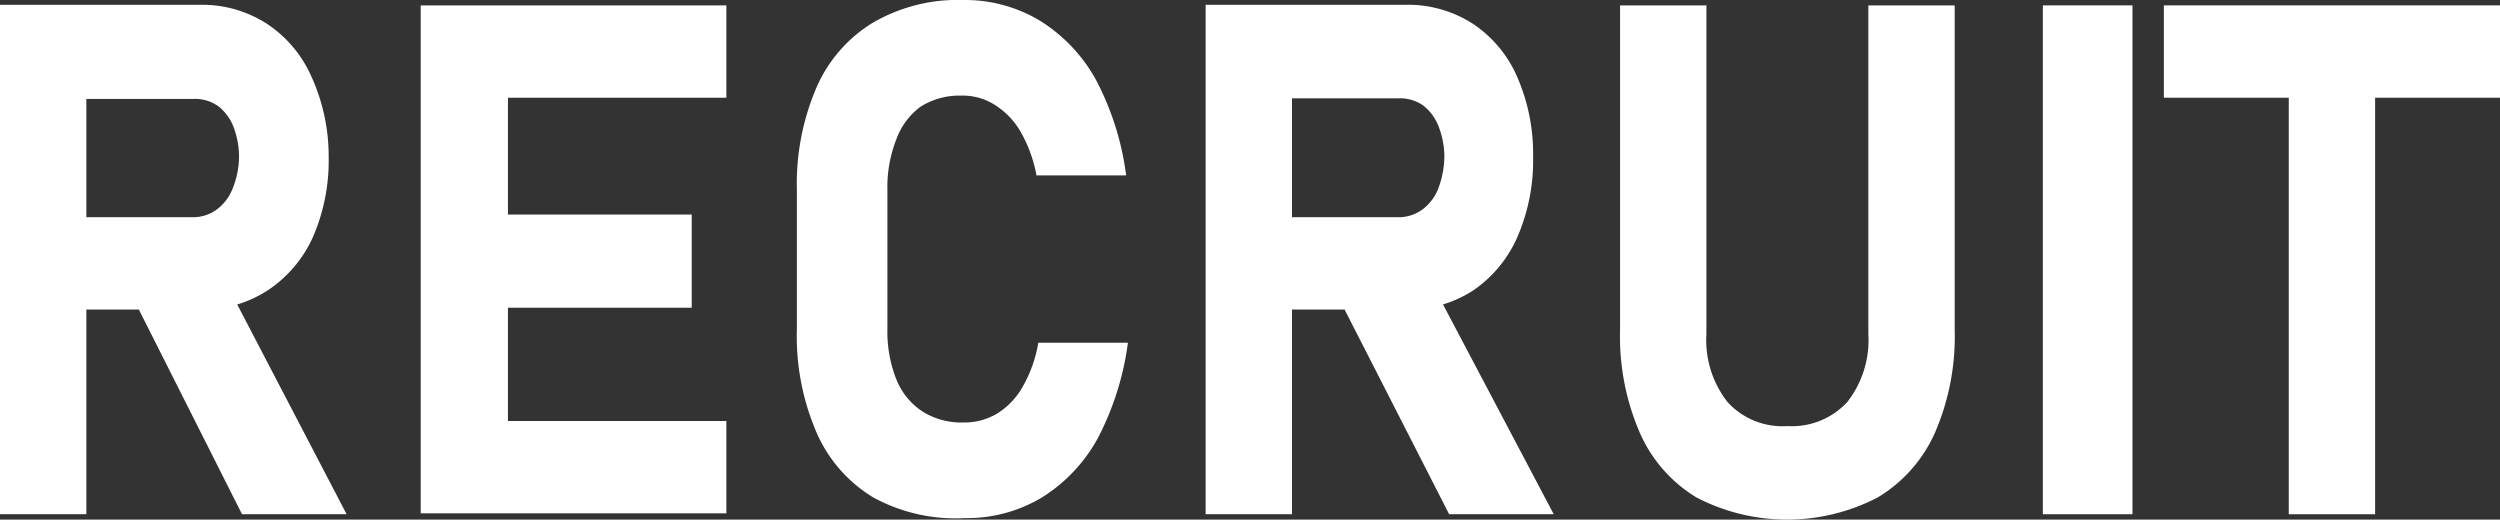
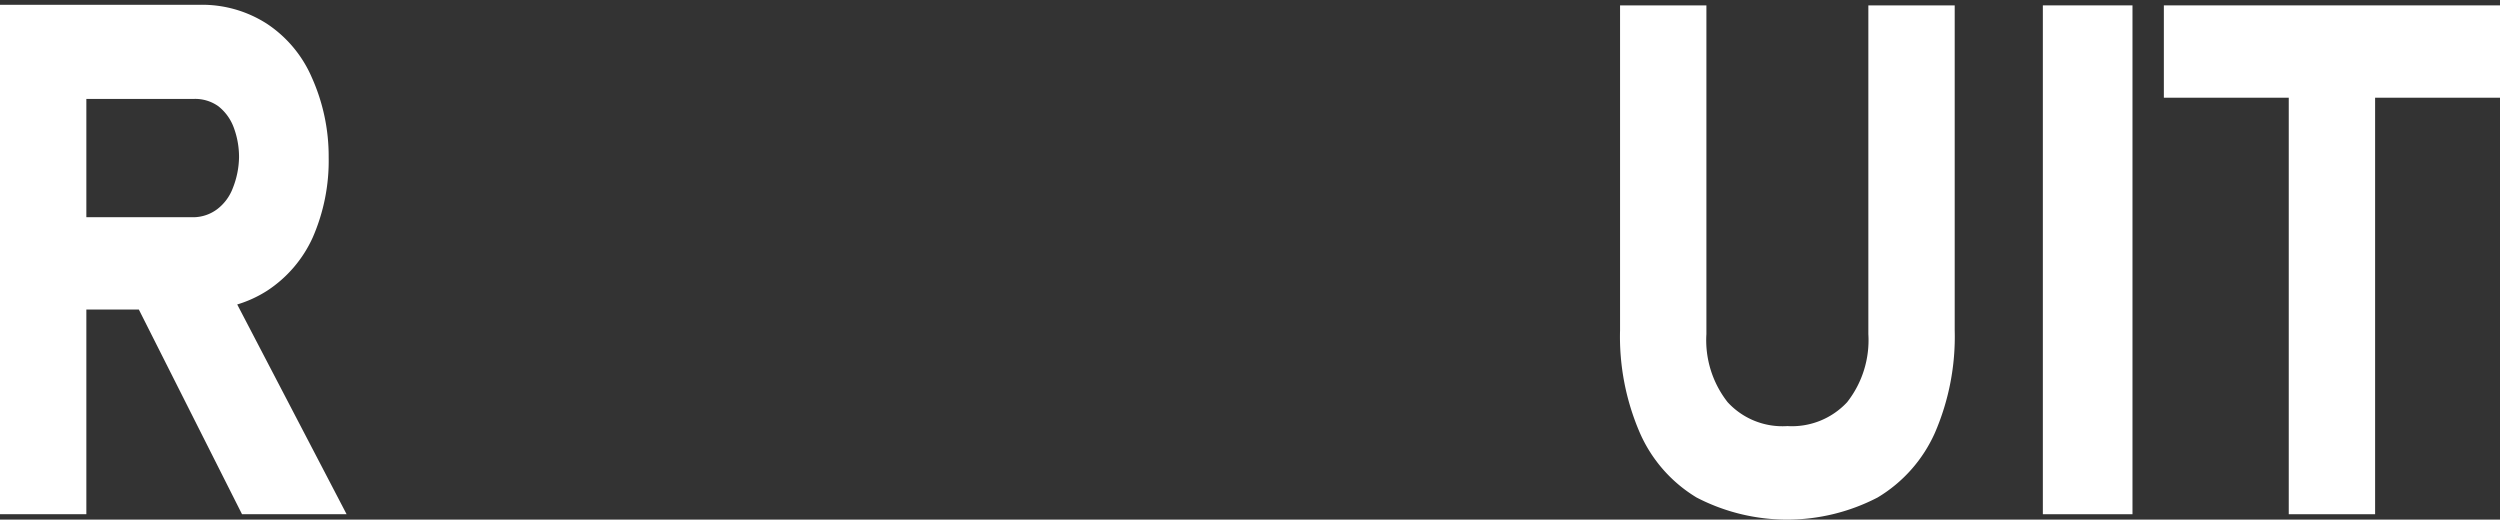
<svg xmlns="http://www.w3.org/2000/svg" viewBox="0 0 83.67 17.39">
  <rect x="0" y="0" width="83.67" height="17.39" fill="#333333" stroke="none" />
  <defs>
    <style>.cls-1{fill:#fff;}</style>
  </defs>
  <title>アセット 1</title>
  <g id="レイヤー_2" data-name="レイヤー 2">
    <g id="デザイン">
      <path class="cls-1" d="M0,.16H2.89V17.21H0ZM1.15,7.27H6.49A1.34,1.34,0,0,0,7.27,7a1.58,1.58,0,0,0,.52-.7A2.9,2.9,0,0,0,8,5.26a2.82,2.82,0,0,0-.18-1,1.61,1.61,0,0,0-.52-.71,1.34,1.34,0,0,0-.79-.24H1.15V.16H6.72A4,4,0,0,1,8.94.8a4.1,4.1,0,0,1,1.49,1.78A6.44,6.44,0,0,1,11,5.26a6.41,6.41,0,0,1-.53,2.68A4.19,4.19,0,0,1,8.94,9.73a4,4,0,0,1-2.22.63H1.15ZM4.38,9.83l3.09-.54,4.13,7.92H8.1Z" />
-       <path class="cls-1" d="M14.08.18H17v17H14.08Zm1,0h9.23V3.27H15.12Zm0,7h8.07V10.3H15.12Zm0,6.91h9.23v3.09H15.12Z" />
-       <path class="cls-1" d="M29.23,16.65a4.75,4.75,0,0,1-1.9-2.17A8.15,8.15,0,0,1,26.67,11V6.36a8.15,8.15,0,0,1,.66-3.44A4.75,4.75,0,0,1,29.23.75a5.65,5.65,0,0,1,3-.75A4.88,4.88,0,0,1,34.8.69a5.4,5.4,0,0,1,1.89,2,9.44,9.44,0,0,1,1,3.18h-3a4.69,4.69,0,0,0-.52-1.44,2.61,2.61,0,0,0-.86-.91,2,2,0,0,0-1.12-.32,2.45,2.45,0,0,0-1.38.37A2.35,2.35,0,0,0,30,4.66a4.34,4.34,0,0,0-.3,1.7V11a4.34,4.34,0,0,0,.3,1.7,2.33,2.33,0,0,0,.87,1.07,2.45,2.45,0,0,0,1.38.37,2.12,2.12,0,0,0,1.14-.31,2.5,2.5,0,0,0,.85-.91,4.42,4.42,0,0,0,.51-1.45h3a9.67,9.67,0,0,1-1,3.18,5.38,5.38,0,0,1-1.88,2,4.88,4.88,0,0,1-2.58.69A5.74,5.74,0,0,1,29.23,16.65Z" />
-       <path class="cls-1" d="M40.35.16h2.89V17.21H40.35ZM41.5,7.27h5.34A1.34,1.34,0,0,0,47.62,7a1.58,1.58,0,0,0,.52-.7,3.12,3.12,0,0,0,.2-1.06,2.81,2.81,0,0,0-.19-1,1.61,1.61,0,0,0-.52-.71,1.34,1.34,0,0,0-.79-.24H41.5V.16h5.57A4,4,0,0,1,49.3.8a4.08,4.08,0,0,1,1.48,1.78,6.44,6.44,0,0,1,.53,2.68,6.41,6.41,0,0,1-.53,2.68,4.19,4.19,0,0,1-1.49,1.79,4,4,0,0,1-2.22.63H41.5Zm3.23,2.56,3.09-.54L52,17.21h-3.5Z" />
      <path class="cls-1" d="M56.78,16.65a4.75,4.75,0,0,1-1.9-2.17,8.1,8.1,0,0,1-.66-3.43V.18h2.89v11a3.36,3.36,0,0,0,.71,2.28,2.49,2.49,0,0,0,2,.8,2.52,2.52,0,0,0,2-.8,3.36,3.36,0,0,0,.71-2.28V.18h2.89V11.05a8.1,8.1,0,0,1-.66,3.43,4.79,4.79,0,0,1-1.92,2.17,6.57,6.57,0,0,1-6.06,0Z" />
      <path class="cls-1" d="M71.37,17.21h-3V.18h3Z" />
      <path class="cls-1" d="M72.42.18H83.67V3.27H72.42ZM76.6,1.57h2.89V17.21H76.6Z" />
    </g>
  </g>
</svg>